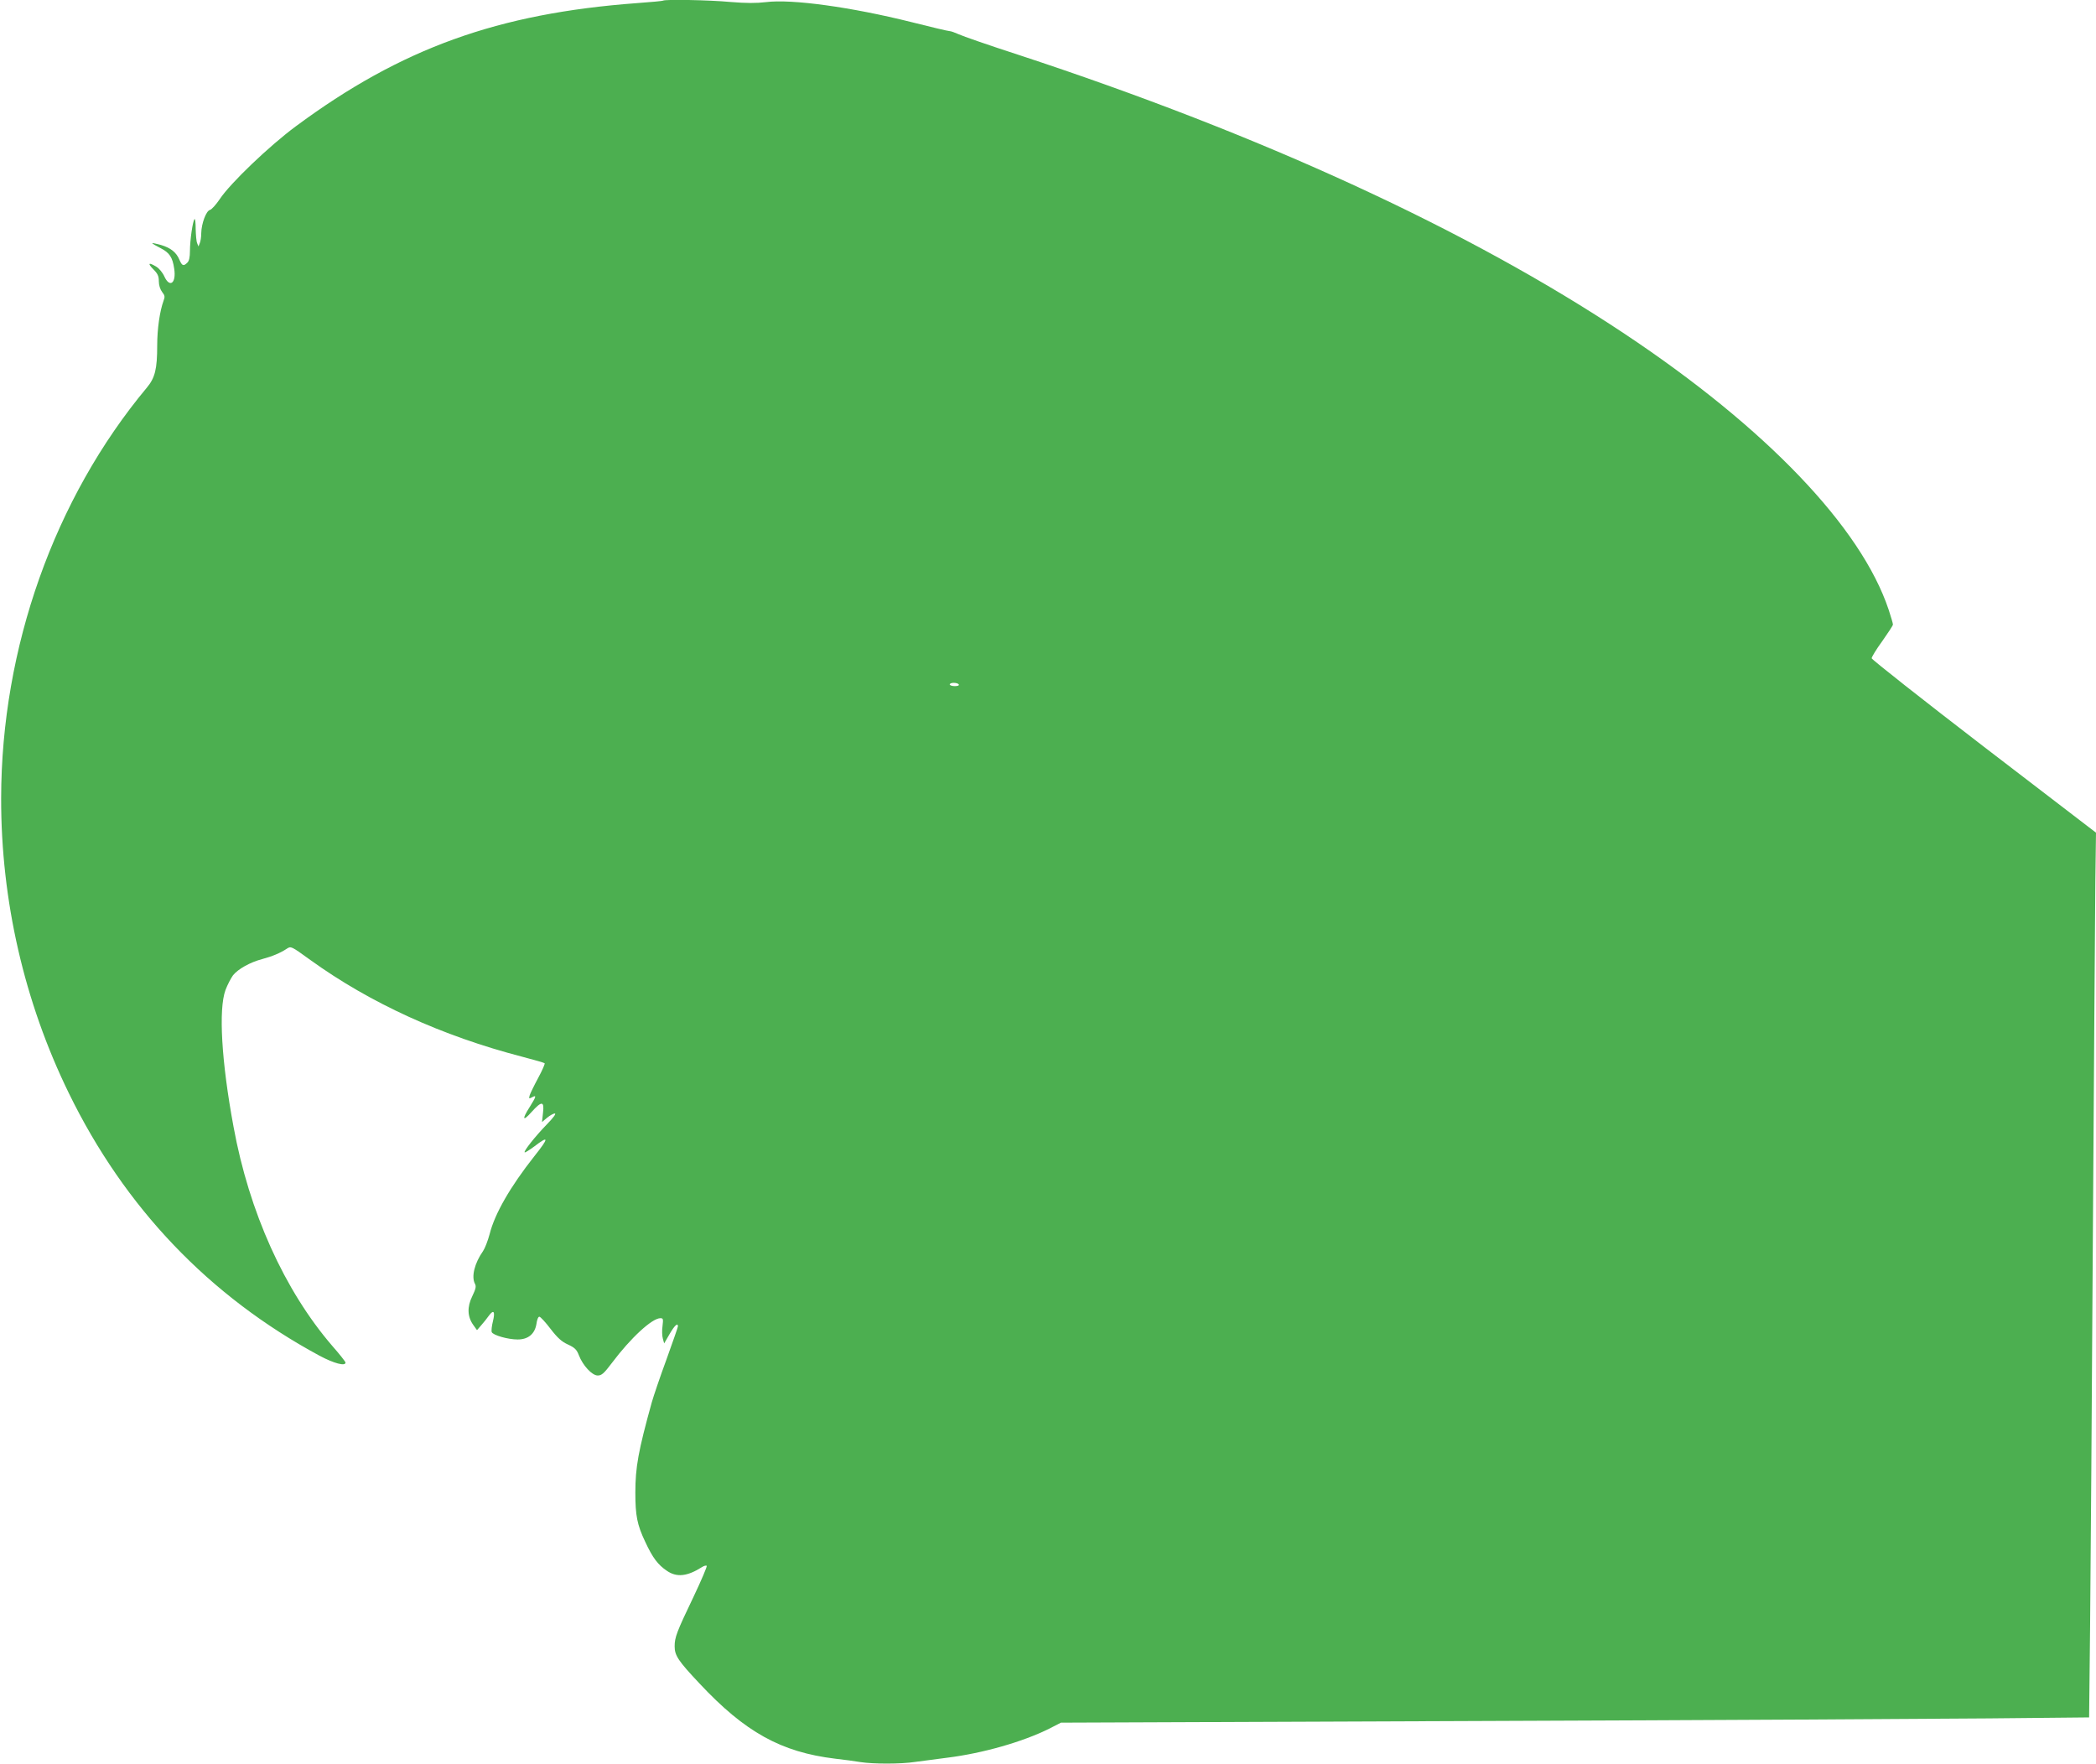
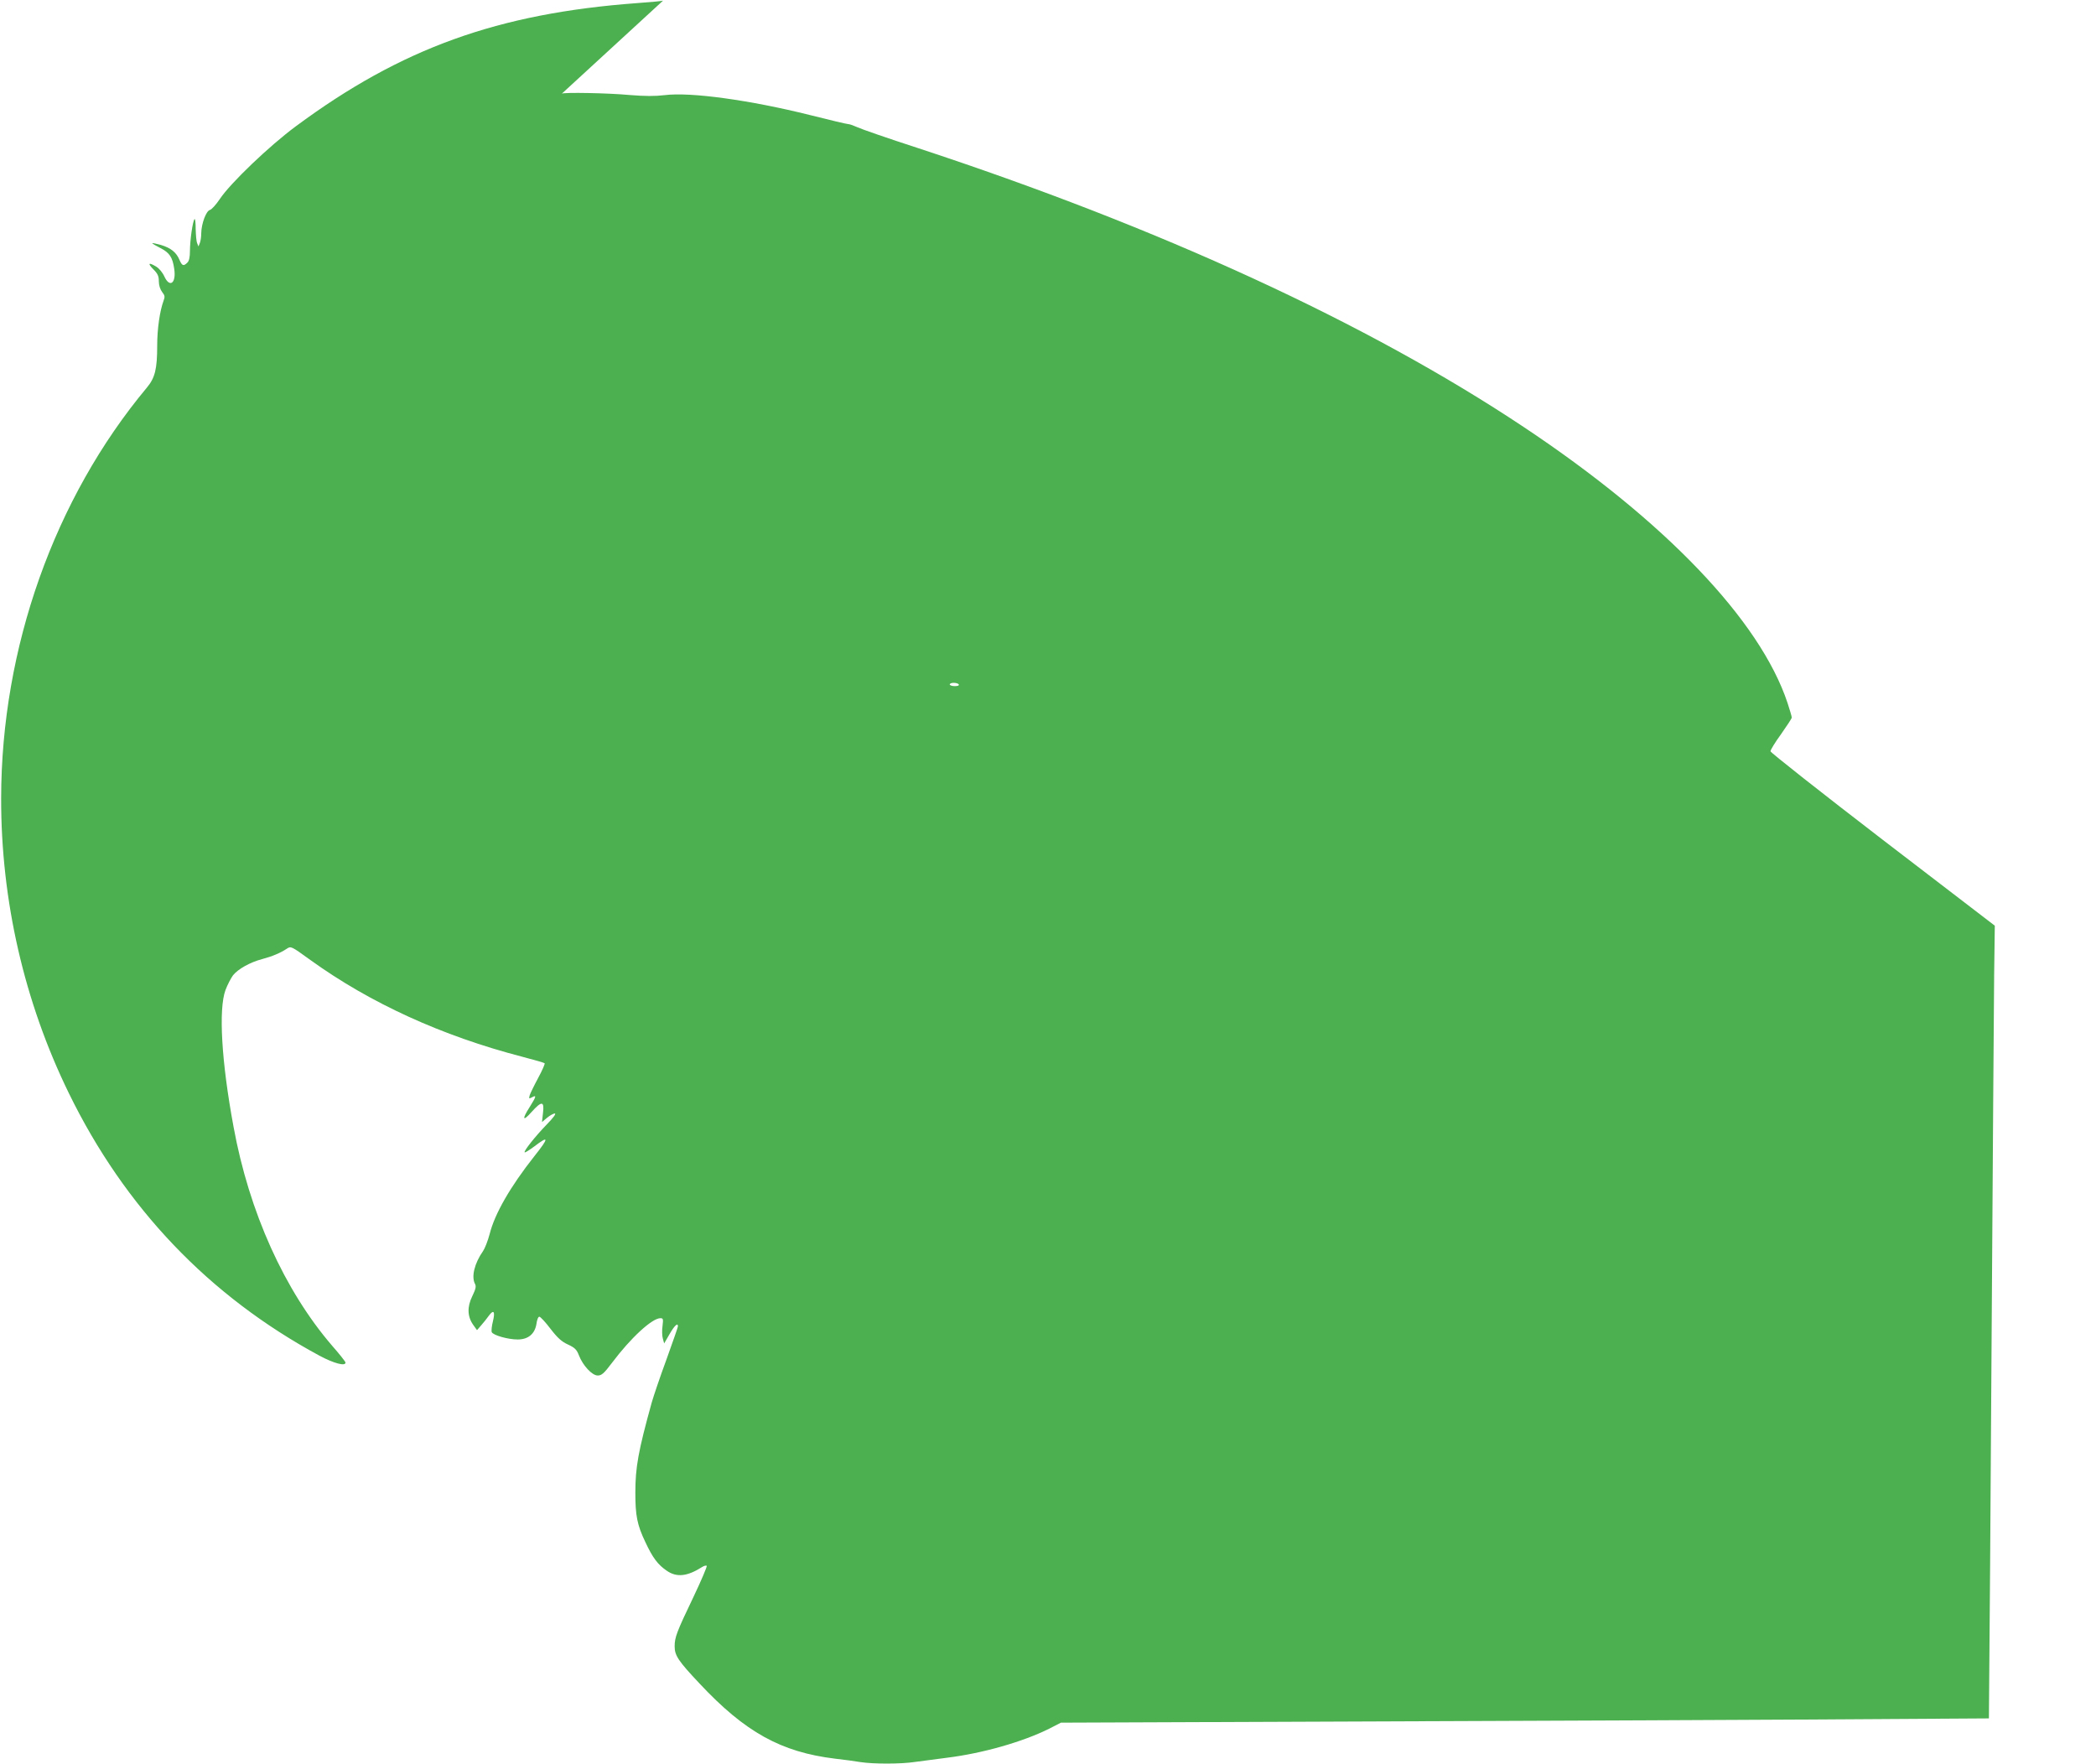
<svg xmlns="http://www.w3.org/2000/svg" version="1.0" width="1280pt" height="1077pt" viewBox="0 0 1280 1077" preserveAspectRatio="xMidYMid meet">
  <g transform="translate(0,1077) scale(0.1,-0.1)" fill="#4caf50" stroke="none">
-     <path d="M4049 10766 c-2 -2 -74 -9 -159 -15 -849 -63 -1439 -275 -2083 -752 -160 -118 -401 -348 -465 -445 -23 -34 -50 -64 -60 -66 -23 -6 -52 -83 -53 -142 0 -23 -4 -50 -9 -61 l-8 -20 -8 20 c-5 11 -8 50 -9 87 0 37 -3 64 -7 60 -11 -11 -28 -130 -28 -194 0 -38 -5 -62 -16 -72 -23 -23 -32 -20 -48 17 -19 46 -53 73 -113 91 -29 8 -53 13 -53 11 0 -3 22 -16 50 -30 55 -28 74 -56 84 -127 13 -87 -27 -118 -60 -47 -10 23 -32 50 -49 60 -47 29 -56 22 -19 -15 27 -27 34 -42 34 -74 0 -24 8 -49 20 -65 17 -21 18 -30 9 -53 -23 -63 -39 -171 -39 -274 0 -143 -13 -197 -63 -257 -565 -677 -889 -1590 -890 -2508 -1 -624 141 -1243 413 -1800 342 -701 857 -1240 1531 -1604 88 -47 159 -66 159 -42 0 5 -36 51 -81 102 -292 339 -508 818 -603 1339 -74 399 -92 717 -49 834 12 32 33 72 46 90 30 38 105 80 178 99 60 16 111 37 150 63 26 17 26 17 145 -69 365 -263 803 -463 1292 -590 73 -19 135 -37 138 -40 3 -3 -14 -43 -39 -89 -25 -46 -48 -94 -52 -106 -6 -22 -5 -23 14 -13 29 16 26 5 -14 -59 -49 -76 -43 -92 11 -31 62 69 79 68 70 -5 l-6 -56 31 26 c17 14 38 26 47 26 10 0 -8 -25 -49 -67 -70 -72 -142 -163 -135 -170 3 -3 29 14 59 36 90 69 91 54 0 -60 -146 -185 -242 -351 -273 -476 -11 -41 -29 -87 -40 -103 -52 -74 -73 -157 -49 -201 8 -16 4 -31 -17 -75 -32 -65 -30 -124 6 -175 l23 -32 26 30 c14 16 36 43 47 59 29 39 39 25 24 -36 -7 -27 -10 -57 -7 -65 8 -19 99 -45 158 -45 65 0 105 34 115 95 3 25 11 45 18 44 6 0 37 -33 68 -74 43 -56 69 -79 107 -96 41 -19 53 -31 66 -65 24 -63 81 -124 115 -124 24 0 38 12 87 77 114 152 245 273 296 273 17 0 18 -5 13 -47 -4 -27 -3 -61 2 -78 l8 -29 33 57 c30 52 51 72 51 47 0 -5 -32 -96 -70 -202 -39 -106 -79 -224 -90 -263 -82 -296 -100 -395 -100 -551 0 -139 11 -196 60 -299 46 -99 78 -141 133 -178 60 -41 124 -34 214 23 12 8 25 11 29 8 3 -4 -33 -89 -81 -190 -103 -215 -115 -247 -115 -302 0 -56 22 -89 152 -227 278 -297 498 -419 828 -459 52 -6 122 -15 156 -21 79 -12 246 -12 331 1 38 5 127 17 198 26 217 27 462 97 624 178 l70 36 2528 10 c1390 5 2803 13 3139 16 l612 6 6 562 c3 308 11 1389 17 2401 7 1012 13 1975 15 2140 l4 300 -685 525 c-376 289 -684 532 -685 540 0 8 29 56 65 105 35 50 65 95 65 101 0 7 -12 47 -26 90 -168 504 -749 1111 -1612 1685 -954 635 -2220 1217 -3702 1704 -179 58 -343 115 -366 126 -22 10 -47 19 -55 19 -9 0 -114 25 -233 55 -368 92 -732 142 -889 122 -59 -7 -119 -7 -217 1 -127 12 -402 17 -411 8z m1806 -4176 c4 -6 -7 -10 -24 -10 -17 0 -31 5 -31 10 0 6 11 10 24 10 14 0 28 -4 31 -10z" />
+     <path d="M4049 10766 c-2 -2 -74 -9 -159 -15 -849 -63 -1439 -275 -2083 -752 -160 -118 -401 -348 -465 -445 -23 -34 -50 -64 -60 -66 -23 -6 -52 -83 -53 -142 0 -23 -4 -50 -9 -61 l-8 -20 -8 20 c-5 11 -8 50 -9 87 0 37 -3 64 -7 60 -11 -11 -28 -130 -28 -194 0 -38 -5 -62 -16 -72 -23 -23 -32 -20 -48 17 -19 46 -53 73 -113 91 -29 8 -53 13 -53 11 0 -3 22 -16 50 -30 55 -28 74 -56 84 -127 13 -87 -27 -118 -60 -47 -10 23 -32 50 -49 60 -47 29 -56 22 -19 -15 27 -27 34 -42 34 -74 0 -24 8 -49 20 -65 17 -21 18 -30 9 -53 -23 -63 -39 -171 -39 -274 0 -143 -13 -197 -63 -257 -565 -677 -889 -1590 -890 -2508 -1 -624 141 -1243 413 -1800 342 -701 857 -1240 1531 -1604 88 -47 159 -66 159 -42 0 5 -36 51 -81 102 -292 339 -508 818 -603 1339 -74 399 -92 717 -49 834 12 32 33 72 46 90 30 38 105 80 178 99 60 16 111 37 150 63 26 17 26 17 145 -69 365 -263 803 -463 1292 -590 73 -19 135 -37 138 -40 3 -3 -14 -43 -39 -89 -25 -46 -48 -94 -52 -106 -6 -22 -5 -23 14 -13 29 16 26 5 -14 -59 -49 -76 -43 -92 11 -31 62 69 79 68 70 -5 l-6 -56 31 26 c17 14 38 26 47 26 10 0 -8 -25 -49 -67 -70 -72 -142 -163 -135 -170 3 -3 29 14 59 36 90 69 91 54 0 -60 -146 -185 -242 -351 -273 -476 -11 -41 -29 -87 -40 -103 -52 -74 -73 -157 -49 -201 8 -16 4 -31 -17 -75 -32 -65 -30 -124 6 -175 l23 -32 26 30 c14 16 36 43 47 59 29 39 39 25 24 -36 -7 -27 -10 -57 -7 -65 8 -19 99 -45 158 -45 65 0 105 34 115 95 3 25 11 45 18 44 6 0 37 -33 68 -74 43 -56 69 -79 107 -96 41 -19 53 -31 66 -65 24 -63 81 -124 115 -124 24 0 38 12 87 77 114 152 245 273 296 273 17 0 18 -5 13 -47 -4 -27 -3 -61 2 -78 l8 -29 33 57 c30 52 51 72 51 47 0 -5 -32 -96 -70 -202 -39 -106 -79 -224 -90 -263 -82 -296 -100 -395 -100 -551 0 -139 11 -196 60 -299 46 -99 78 -141 133 -178 60 -41 124 -34 214 23 12 8 25 11 29 8 3 -4 -33 -89 -81 -190 -103 -215 -115 -247 -115 -302 0 -56 22 -89 152 -227 278 -297 498 -419 828 -459 52 -6 122 -15 156 -21 79 -12 246 -12 331 1 38 5 127 17 198 26 217 27 462 97 624 178 l70 36 2528 10 c1390 5 2803 13 3139 16 c3 308 11 1389 17 2401 7 1012 13 1975 15 2140 l4 300 -685 525 c-376 289 -684 532 -685 540 0 8 29 56 65 105 35 50 65 95 65 101 0 7 -12 47 -26 90 -168 504 -749 1111 -1612 1685 -954 635 -2220 1217 -3702 1704 -179 58 -343 115 -366 126 -22 10 -47 19 -55 19 -9 0 -114 25 -233 55 -368 92 -732 142 -889 122 -59 -7 -119 -7 -217 1 -127 12 -402 17 -411 8z m1806 -4176 c4 -6 -7 -10 -24 -10 -17 0 -31 5 -31 10 0 6 11 10 24 10 14 0 28 -4 31 -10z" />
  </g>
</svg>